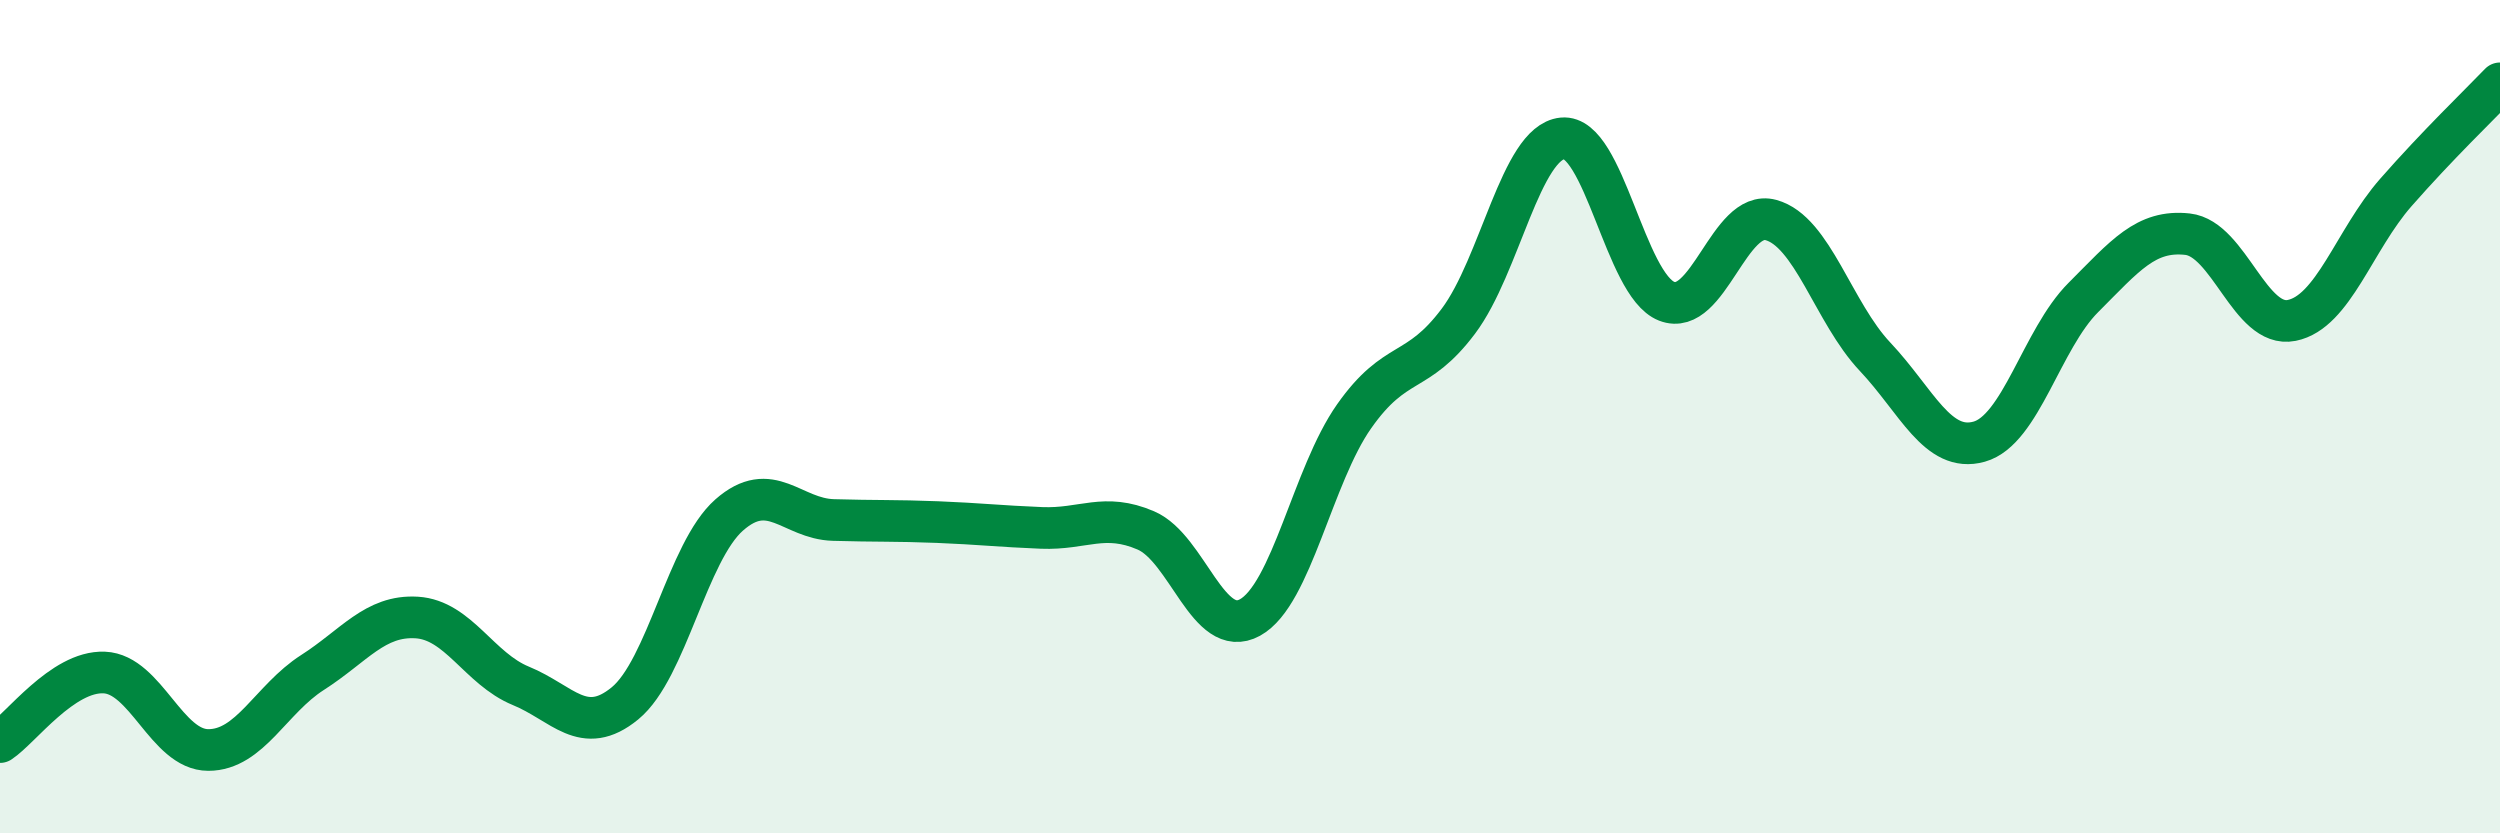
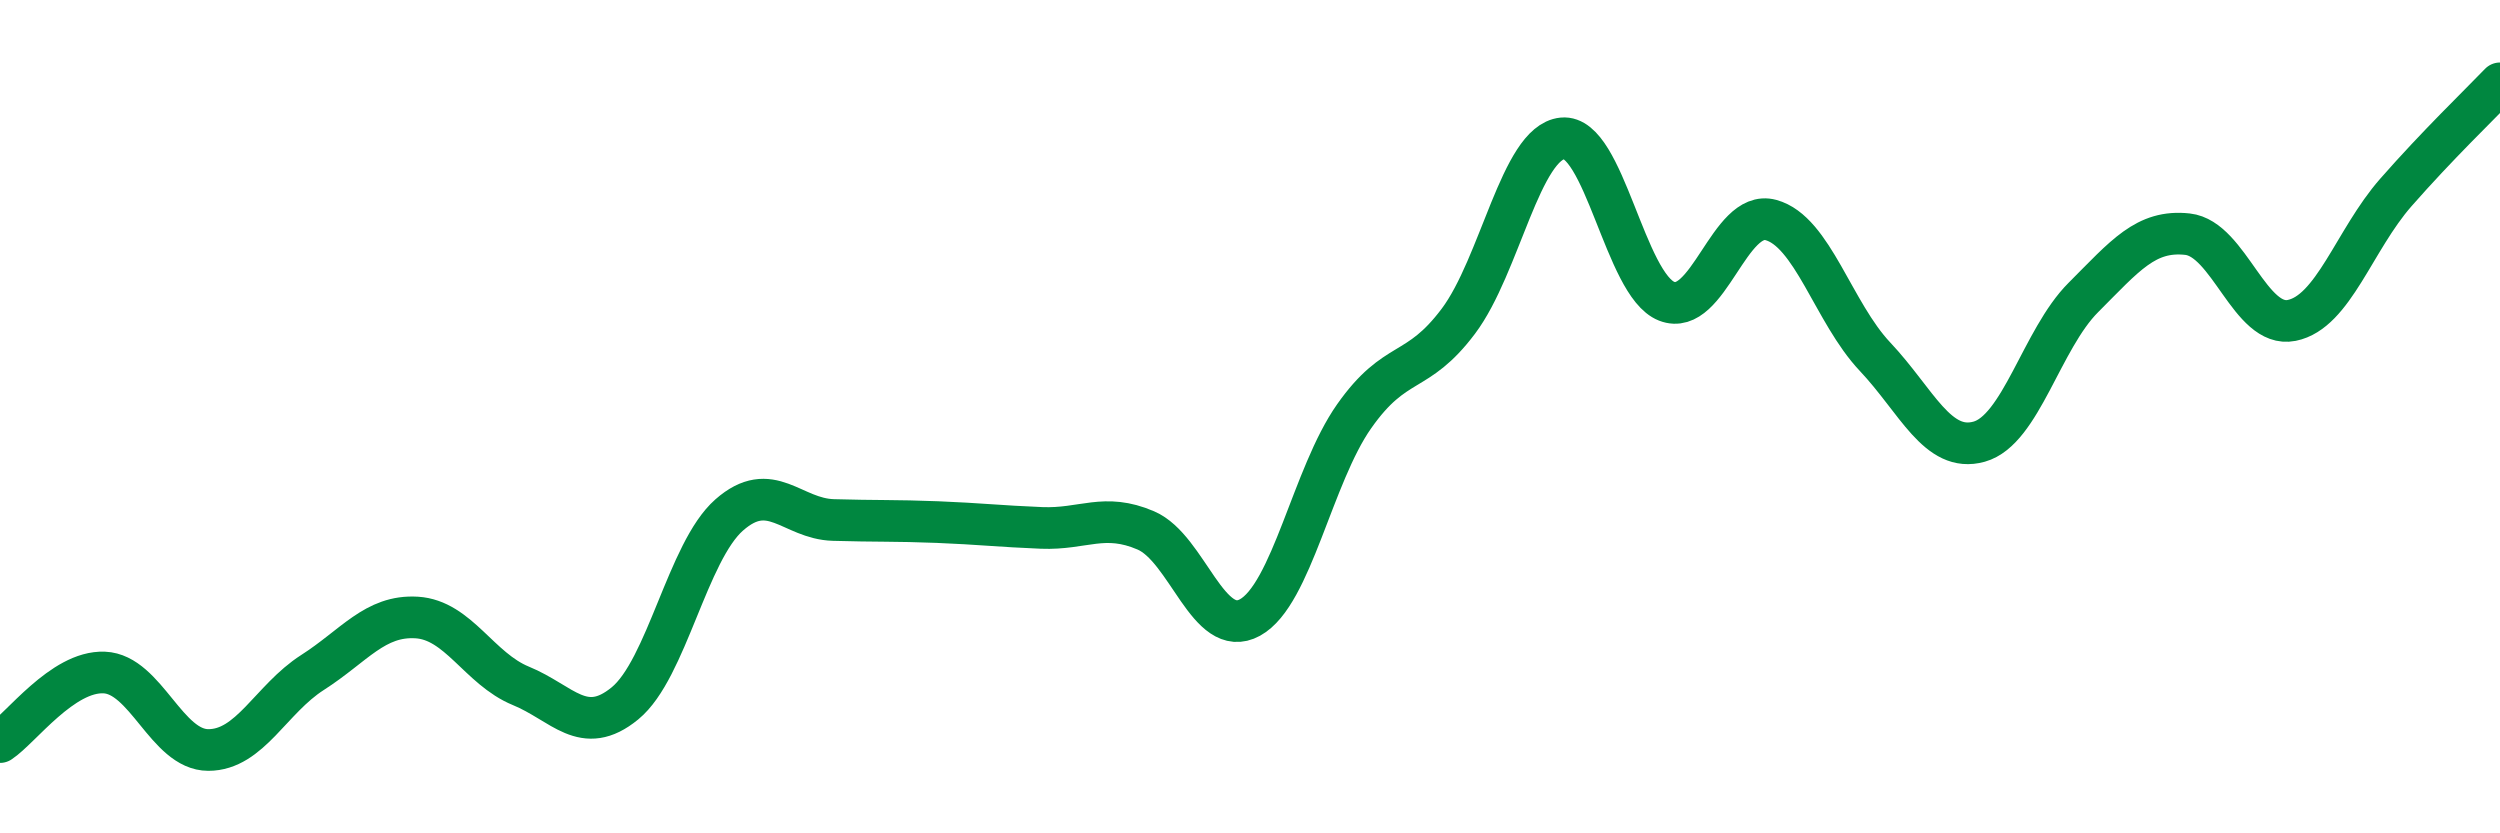
<svg xmlns="http://www.w3.org/2000/svg" width="60" height="20" viewBox="0 0 60 20">
-   <path d="M 0,17.81 C 0.5,17.48 1.5,16.1 2.5,16.14 C 3.5,16.18 4,18 5,18 C 6,18 6.5,16.78 7.5,16.14 C 8.5,15.5 9,14.76 10,14.82 C 11,14.88 11.5,16.05 12.5,16.46 C 13.5,16.87 14,17.7 15,16.88 C 16,16.06 16.5,13.24 17.5,12.36 C 18.5,11.48 19,12.45 20,12.48 C 21,12.51 21.5,12.49 22.5,12.53 C 23.5,12.57 24,12.63 25,12.67 C 26,12.71 26.5,12.3 27.5,12.73 C 28.5,13.16 29,15.37 30,14.82 C 31,14.27 31.5,11.41 32.5,9.99 C 33.5,8.57 34,9.04 35,7.71 C 36,6.38 36.5,3.42 37.5,3.32 C 38.5,3.22 39,6.84 40,7.23 C 41,7.62 41.5,5.01 42.5,5.28 C 43.5,5.55 44,7.5 45,8.56 C 46,9.62 46.5,10.88 47.5,10.6 C 48.5,10.32 49,8.14 50,7.14 C 51,6.14 51.5,5.51 52.5,5.62 C 53.5,5.73 54,7.89 55,7.69 C 56,7.49 56.5,5.76 57.5,4.62 C 58.5,3.48 59.5,2.52 60,2L60 20L0 20Z" fill="#008740" opacity="0.1" stroke-linecap="round" stroke-linejoin="round" />
  <path d="M 0,17.81 C 0.5,17.48 1.5,16.1 2.5,16.14 C 3.5,16.18 4,18 5,18 C 6,18 6.5,16.78 7.5,16.14 C 8.5,15.5 9,14.76 10,14.82 C 11,14.88 11.5,16.05 12.5,16.46 C 13.5,16.87 14,17.7 15,16.88 C 16,16.06 16.5,13.24 17.5,12.36 C 18.5,11.48 19,12.45 20,12.48 C 21,12.51 21.5,12.49 22.5,12.53 C 23.5,12.57 24,12.63 25,12.67 C 26,12.71 26.5,12.3 27.5,12.73 C 28.5,13.16 29,15.37 30,14.82 C 31,14.27 31.5,11.41 32.5,9.99 C 33.5,8.57 34,9.04 35,7.71 C 36,6.38 36.5,3.42 37.5,3.32 C 38.5,3.22 39,6.84 40,7.23 C 41,7.62 41.5,5.01 42.5,5.28 C 43.5,5.55 44,7.5 45,8.56 C 46,9.62 46.5,10.88 47.5,10.6 C 48.5,10.32 49,8.14 50,7.14 C 51,6.14 51.5,5.51 52.5,5.62 C 53.5,5.73 54,7.89 55,7.69 C 56,7.49 56.5,5.76 57.5,4.62 C 58.5,3.48 59.5,2.52 60,2" stroke="#008740" stroke-width="1" fill="none" stroke-linecap="round" stroke-linejoin="round" />
</svg>